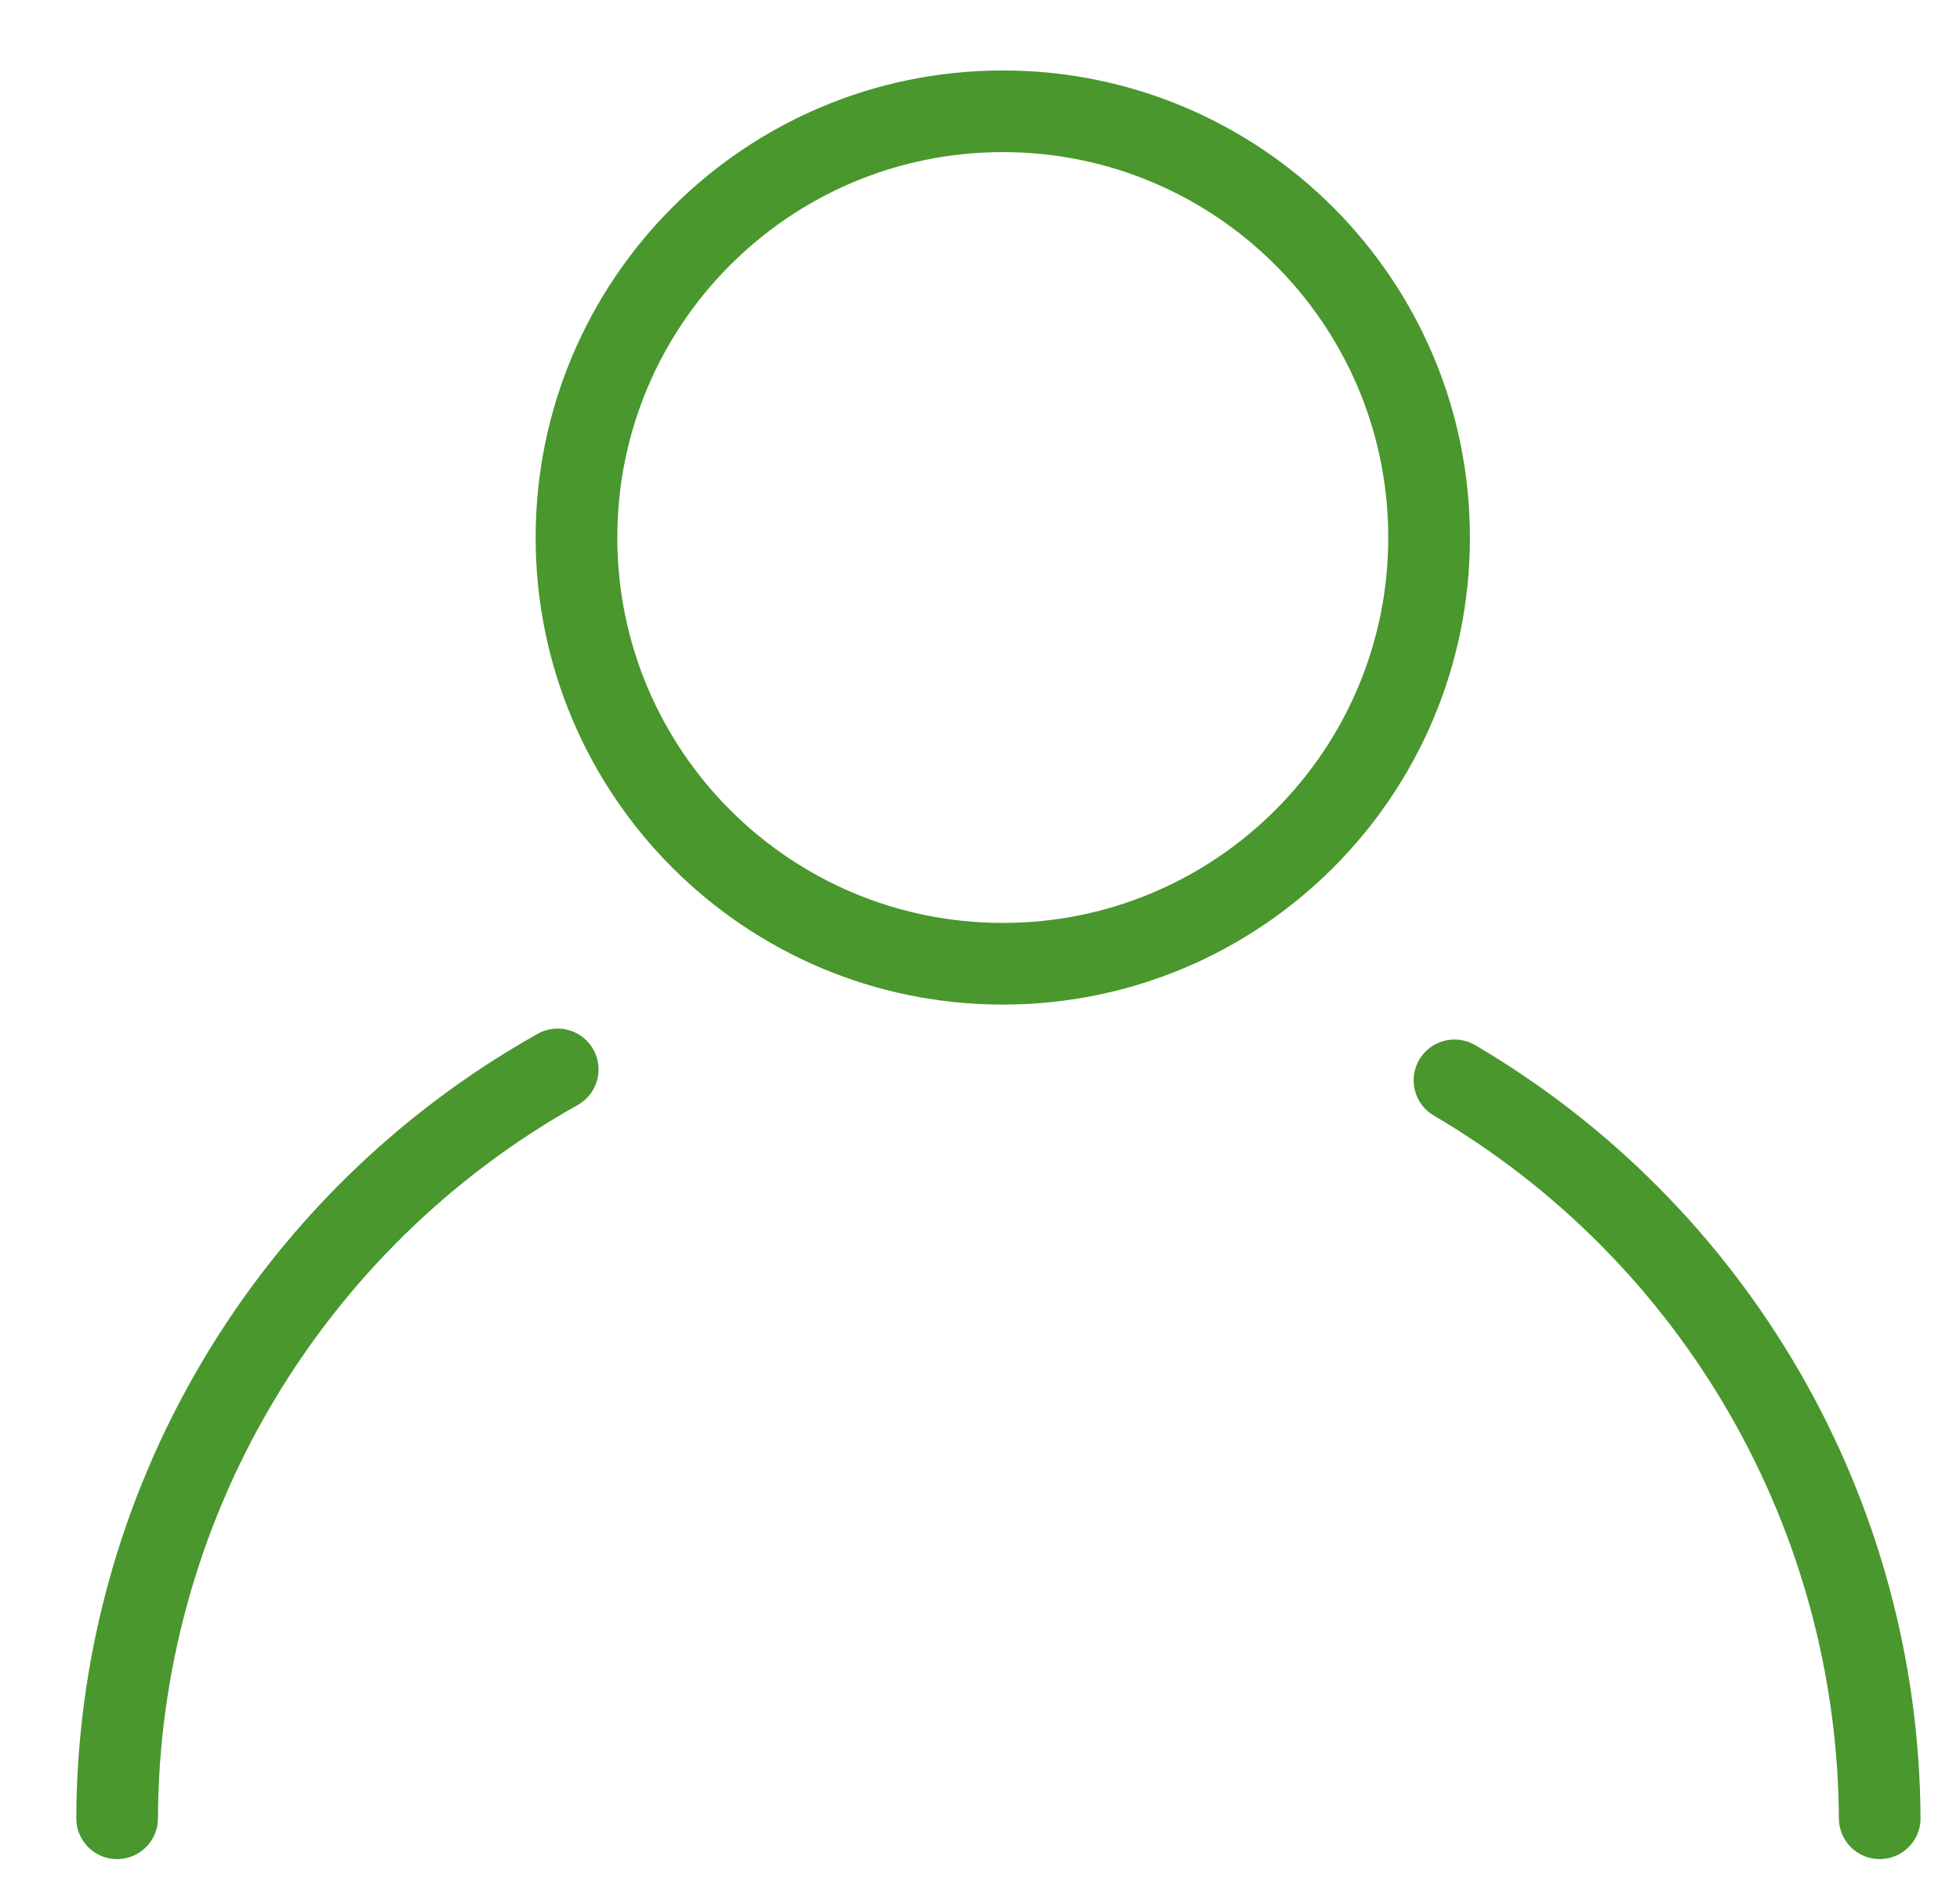
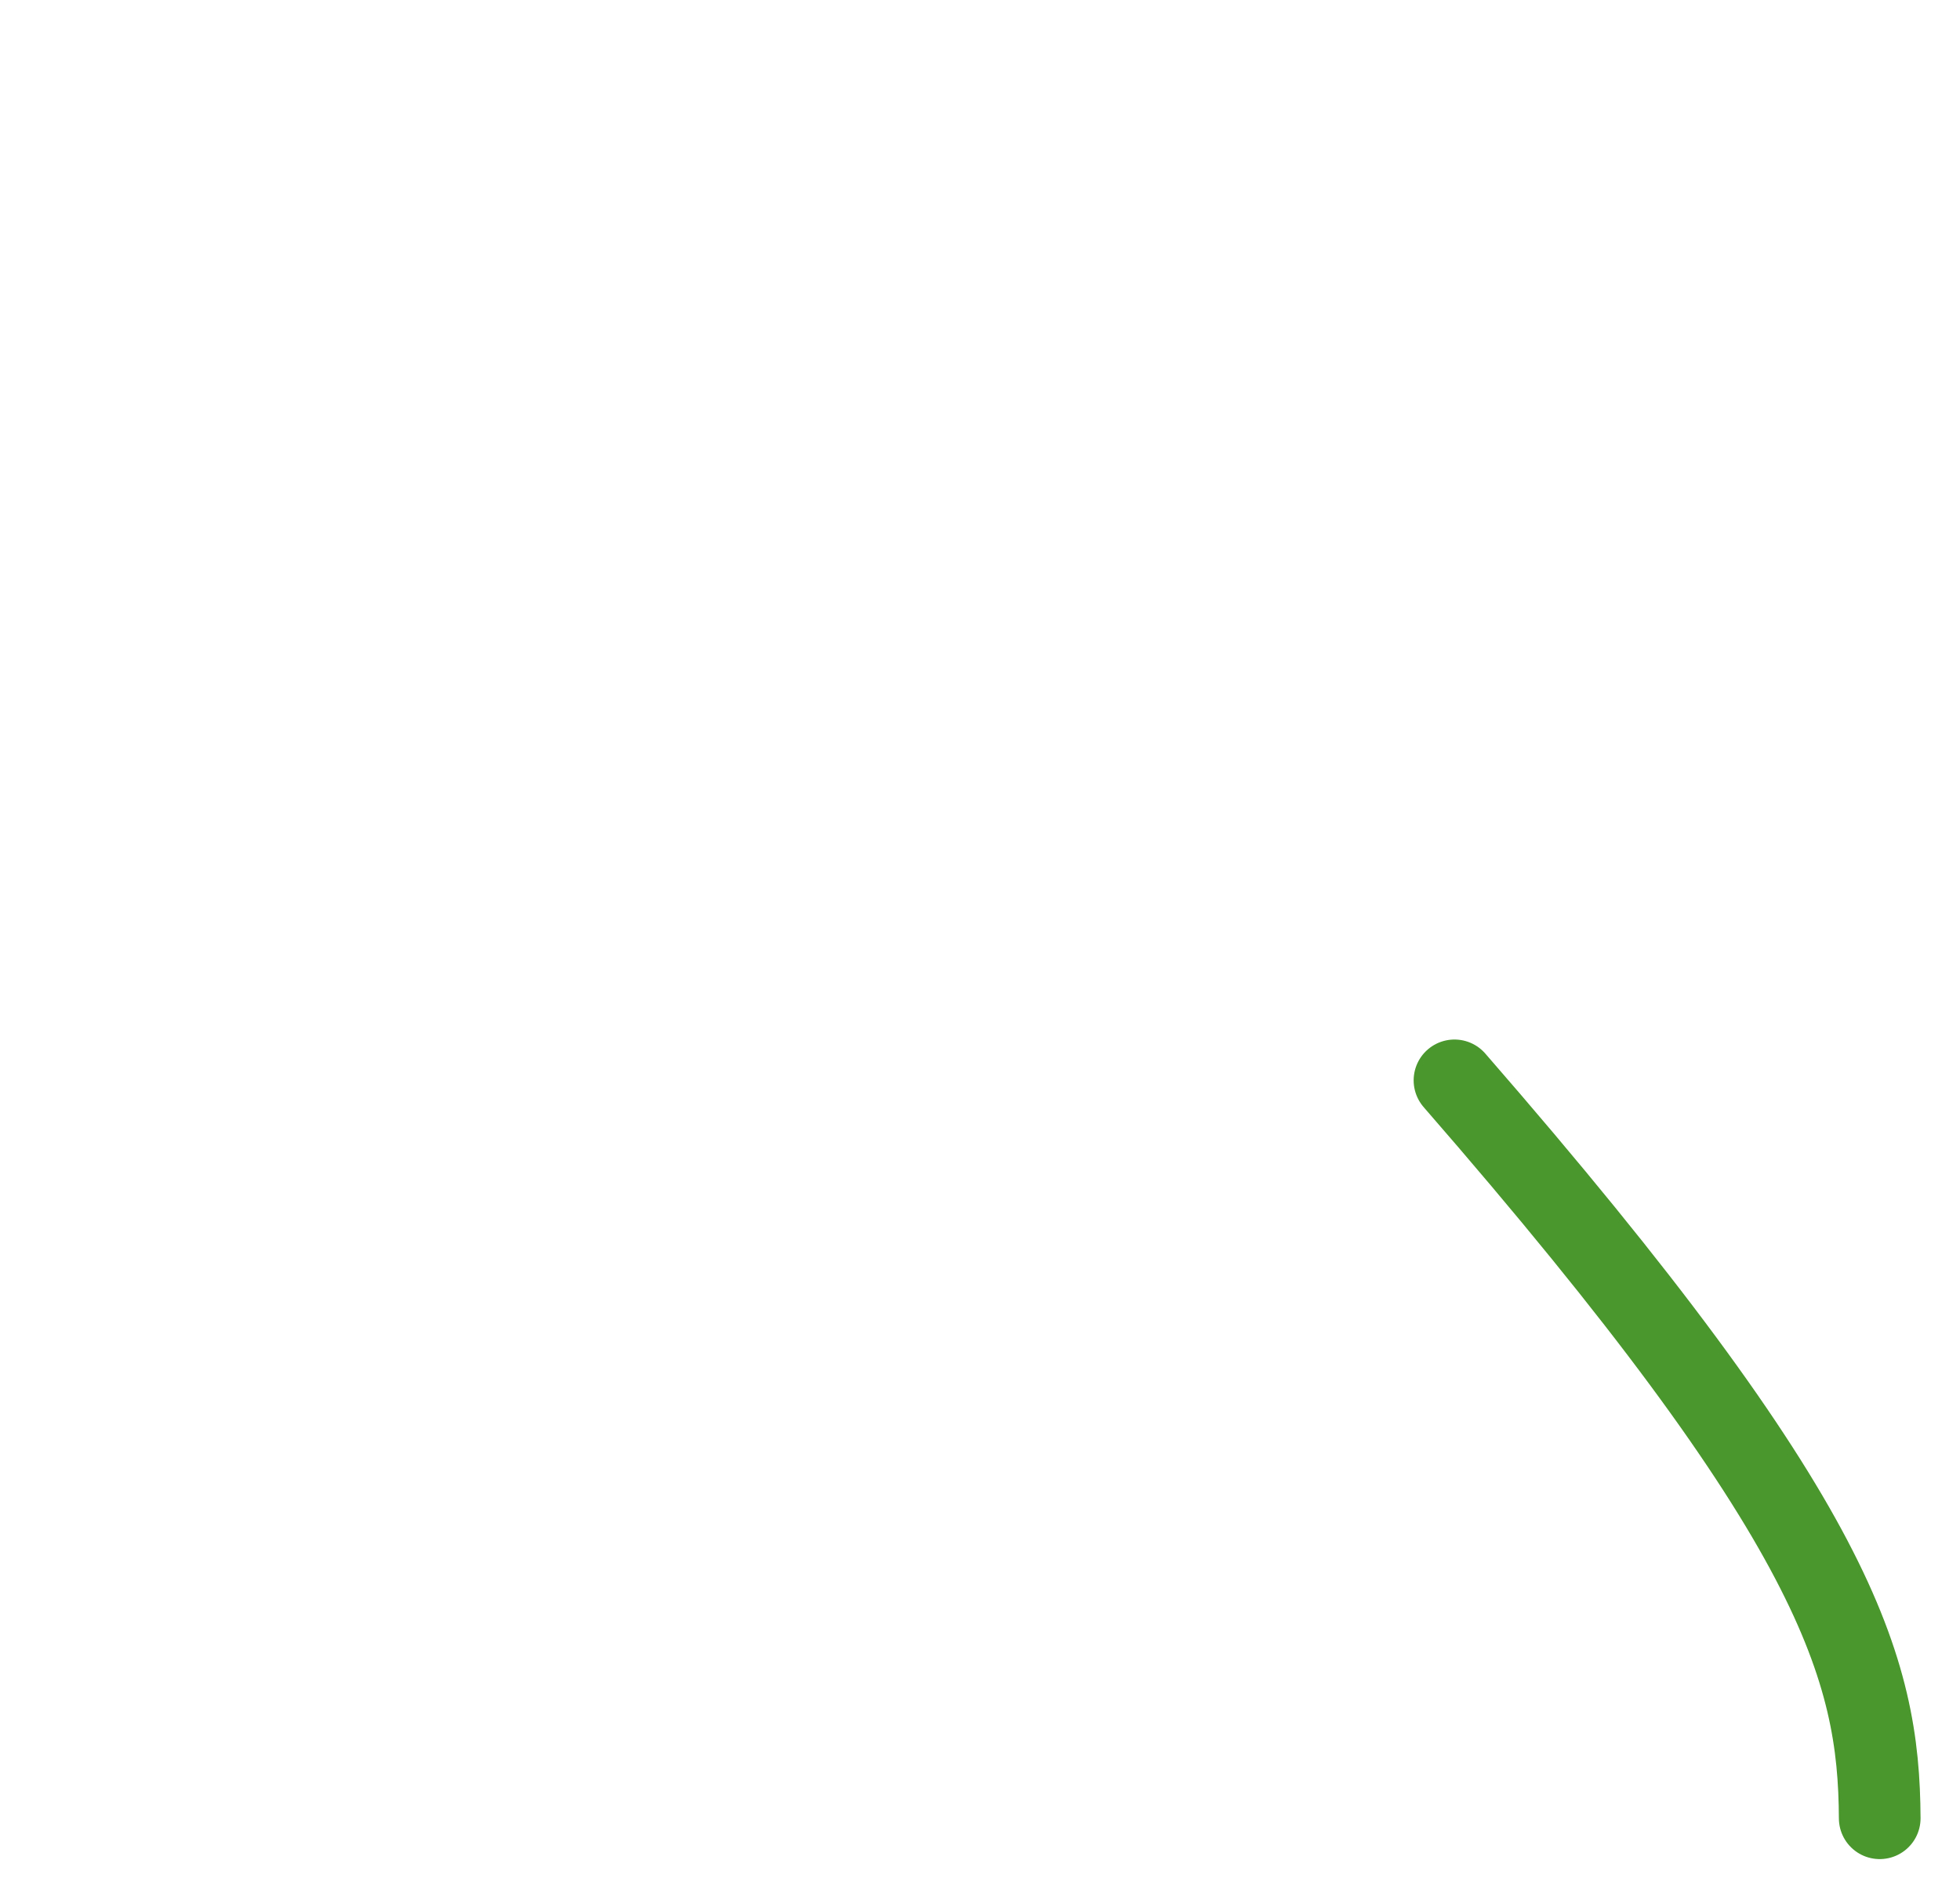
<svg xmlns="http://www.w3.org/2000/svg" width="24" height="23" viewBox="0 0 24 23" fill="none">
-   <path d="M12.279 11.804C15.162 11.804 17.499 9.467 17.499 6.584C17.499 3.701 15.162 1.363 12.279 1.363C9.396 1.363 7.059 3.701 7.059 6.584C7.059 9.467 9.396 11.804 12.279 11.804Z" stroke="#49972D" stroke-miterlimit="10" stroke-linecap="round" />
-   <path d="M1.434 22.27C1.441 20.401 1.944 18.566 2.892 16.955C3.84 15.343 5.199 14.012 6.829 13.098" stroke="#49972D" stroke-miterlimit="10" stroke-linecap="round" />
-   <path d="M17.81 13.232C19.387 14.158 20.696 15.478 21.609 17.063C22.522 18.647 23.007 20.442 23.017 22.27" stroke="#49972D" stroke-miterlimit="10" stroke-linecap="round" />
+   <path d="M17.81 13.232C22.522 18.647 23.007 20.442 23.017 22.27" stroke="#49972D" stroke-miterlimit="10" stroke-linecap="round" />
</svg>